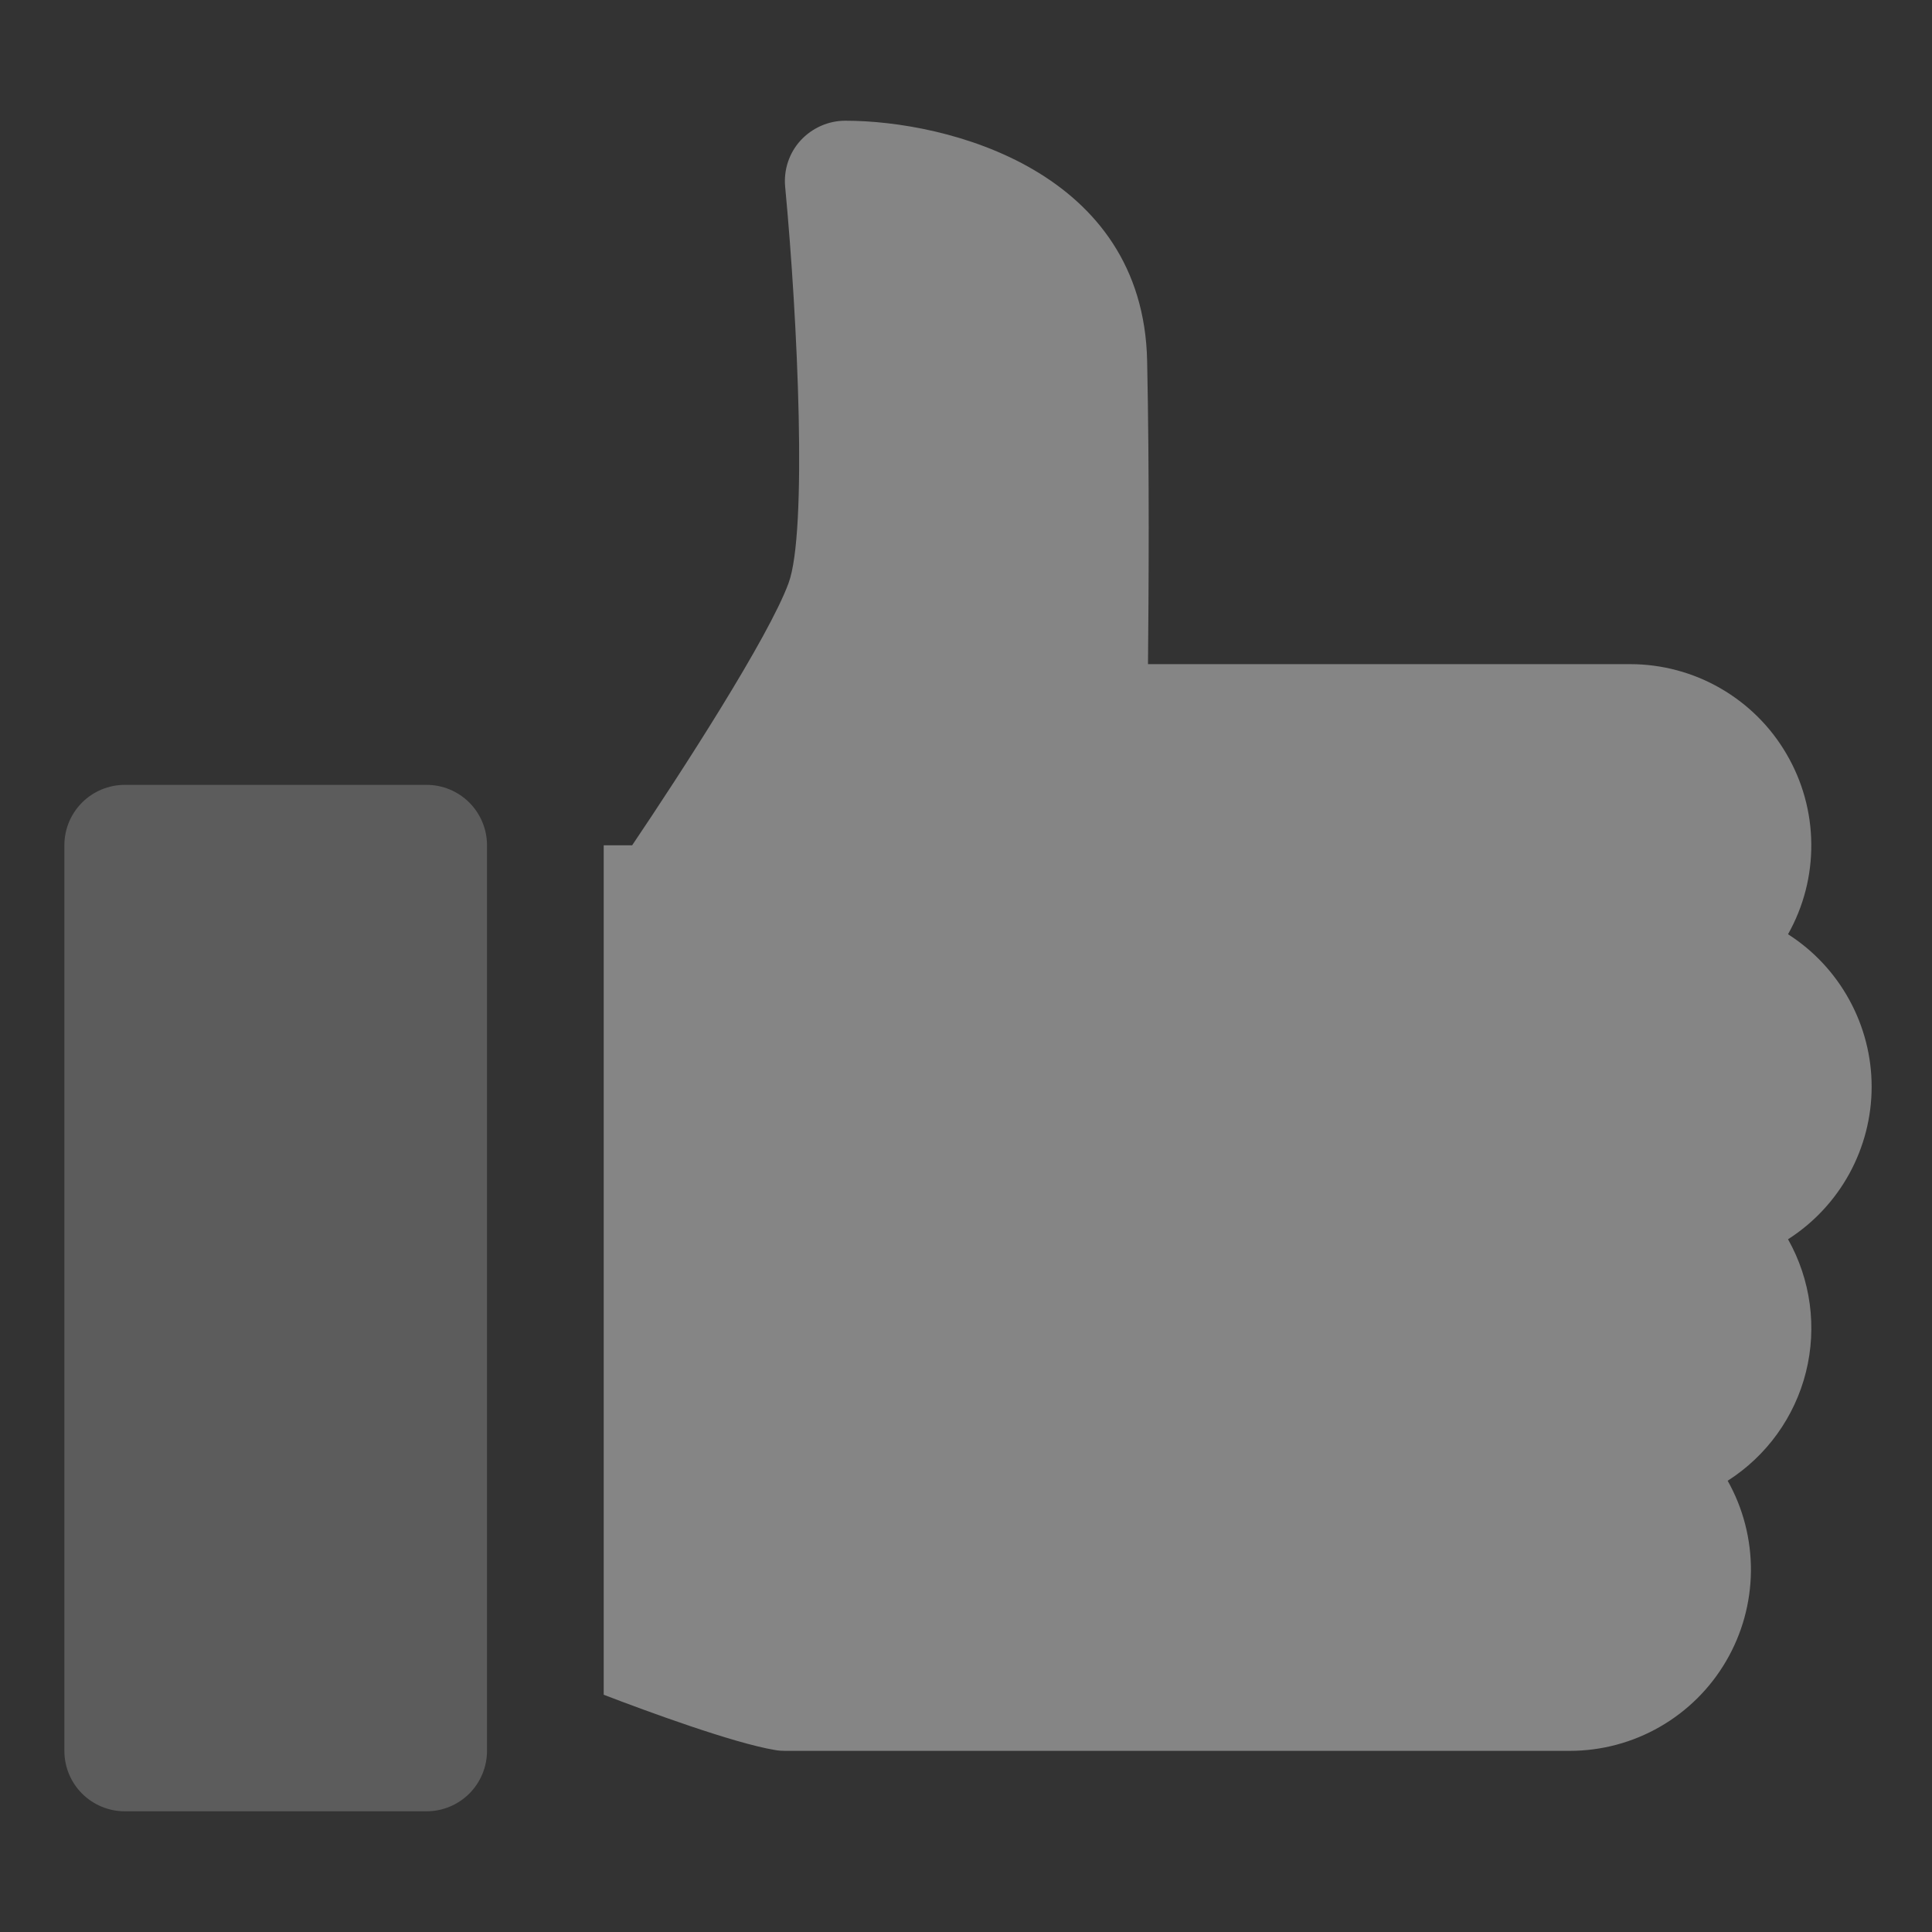
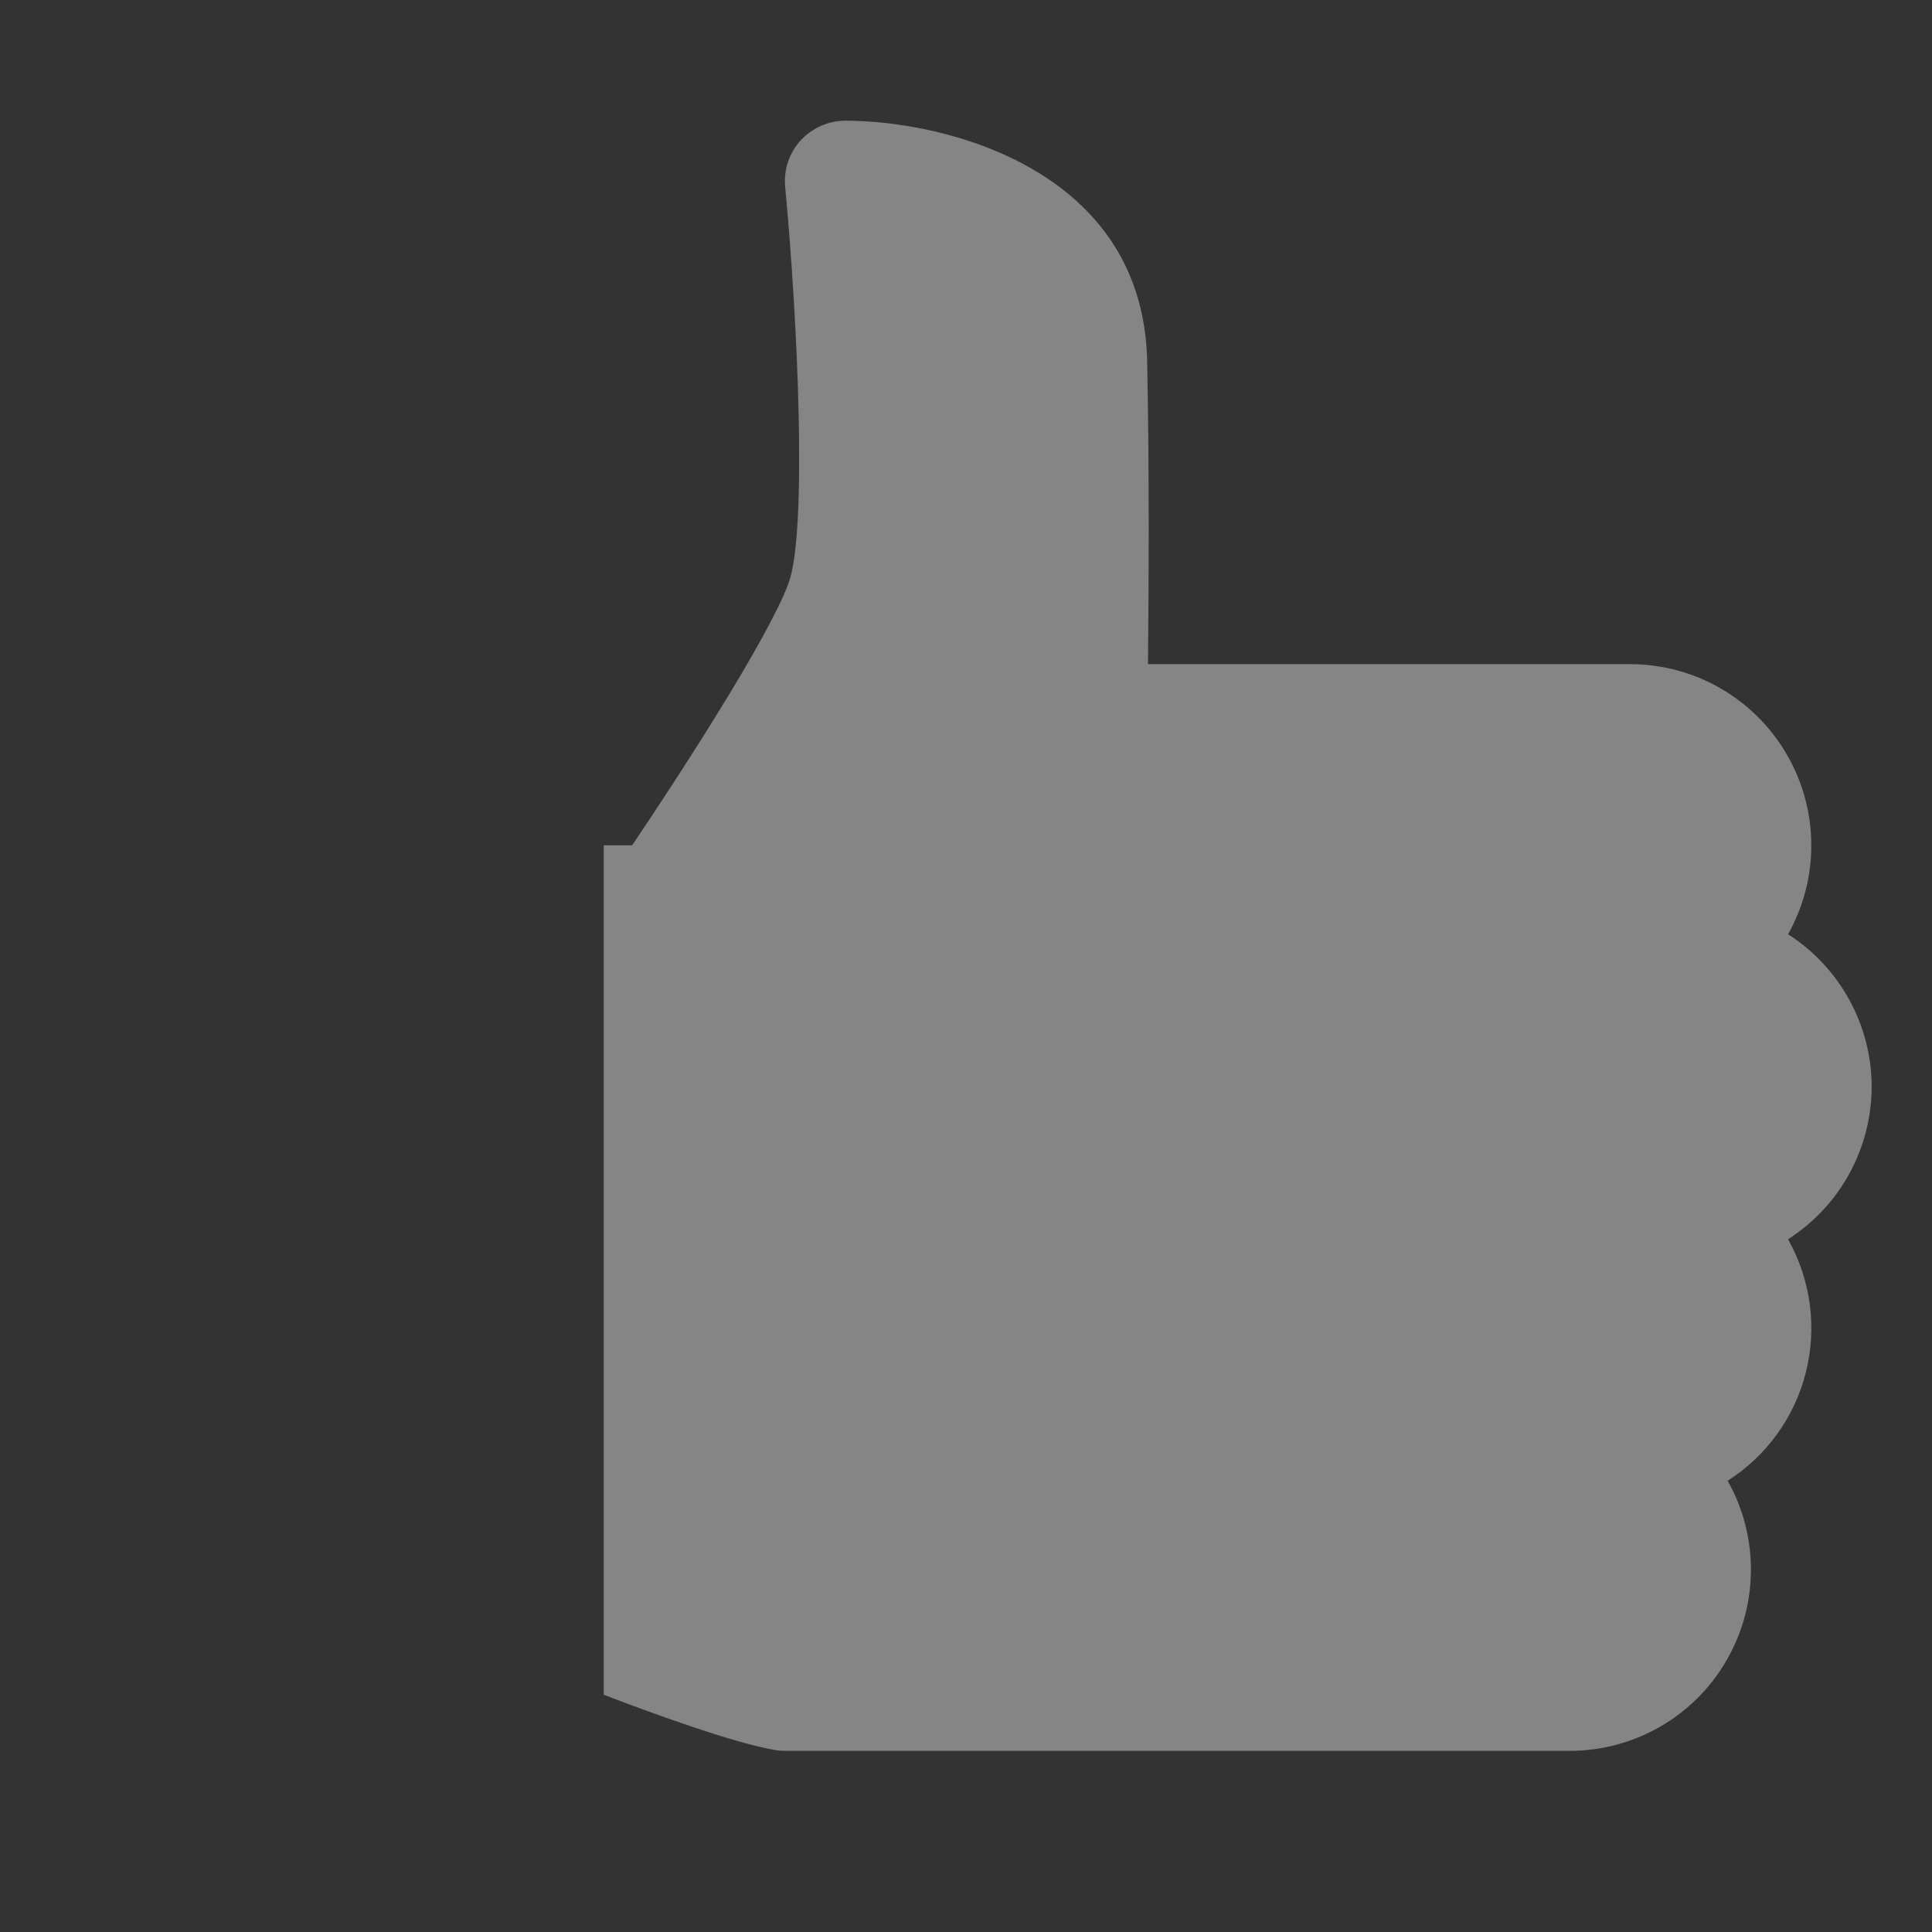
<svg xmlns="http://www.w3.org/2000/svg" width="25" height="25" viewBox="0 0 25 25" fill="none">
  <rect x="0" y="0" width="25" height="25" fill="#333333" stroke="none" />
  <path opacity="0.4" d="M24.219 14.062C24.219 13.669 24.119 13.282 23.93 12.938C23.741 12.593 23.469 12.301 23.137 12.089C23.338 11.732 23.442 11.329 23.438 10.92C23.435 10.51 23.324 10.109 23.117 9.756C22.911 9.402 22.615 9.109 22.26 8.905C21.905 8.701 21.503 8.594 21.094 8.594H14.855C14.864 7.674 14.874 6.103 14.844 4.672C14.794 2.212 12.267 1.562 10.938 1.562C10.718 1.562 10.508 1.656 10.359 1.818C10.211 1.98 10.139 2.198 10.16 2.418C10.324 4.151 10.448 6.887 10.204 7.545C9.947 8.248 8.811 10.002 8.18 10.938H7.812V21.93C8.372 22.145 9.491 22.556 10.028 22.645C10.07 22.653 10.114 22.656 10.156 22.656H20.312C20.722 22.656 21.124 22.549 21.479 22.345C21.834 22.141 22.13 21.848 22.336 21.494C22.543 21.141 22.653 20.74 22.657 20.33C22.66 19.921 22.557 19.518 22.356 19.161C22.861 18.839 23.224 18.335 23.369 17.754C23.514 17.173 23.431 16.558 23.137 16.036C23.469 15.824 23.741 15.532 23.93 15.188C24.119 14.843 24.219 14.456 24.219 14.062Z" fill="white" />
-   <path opacity="0.2" d="M6.302 22.656V10.938C6.302 10.73 6.219 10.532 6.073 10.385C5.926 10.239 5.728 10.156 5.521 10.156H1.614C1.407 10.156 1.208 10.239 1.062 10.385C0.915 10.532 0.833 10.73 0.833 10.938V22.656C0.833 22.863 0.915 23.062 1.062 23.209C1.208 23.355 1.407 23.438 1.614 23.438H5.521C5.728 23.438 5.926 23.355 6.073 23.209C6.219 23.062 6.302 22.863 6.302 22.656Z" fill="white" />
</svg>